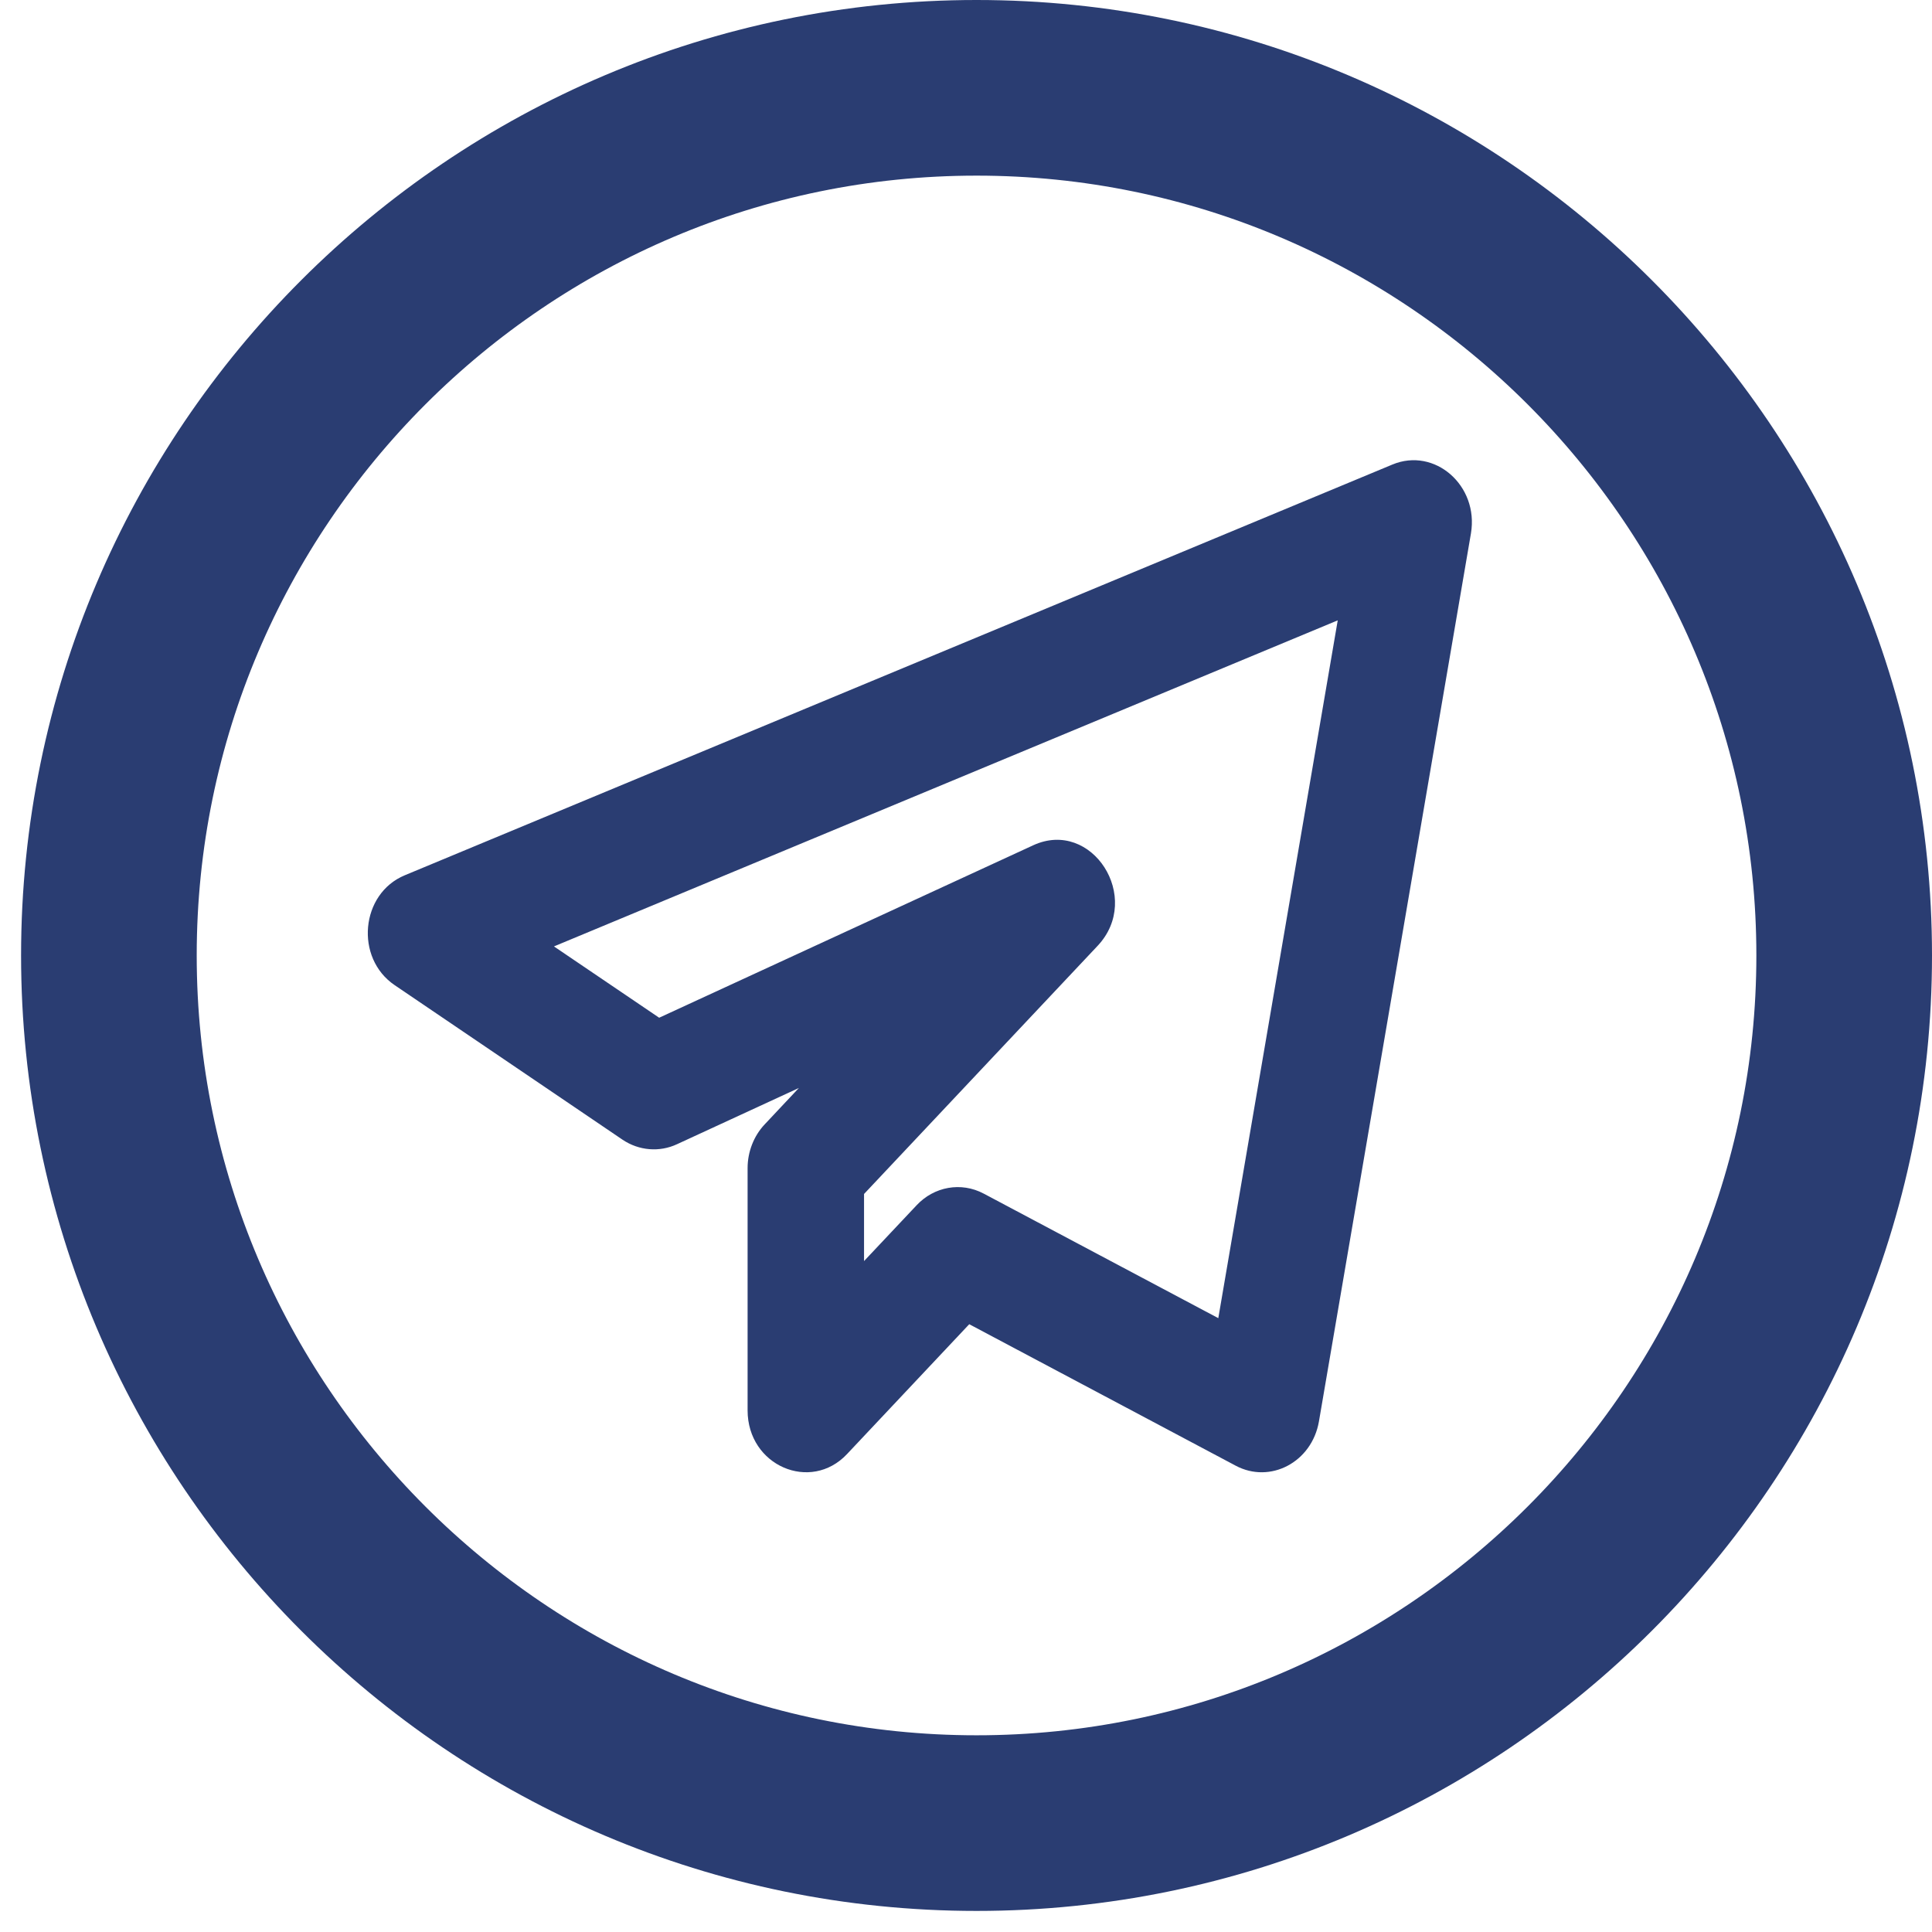
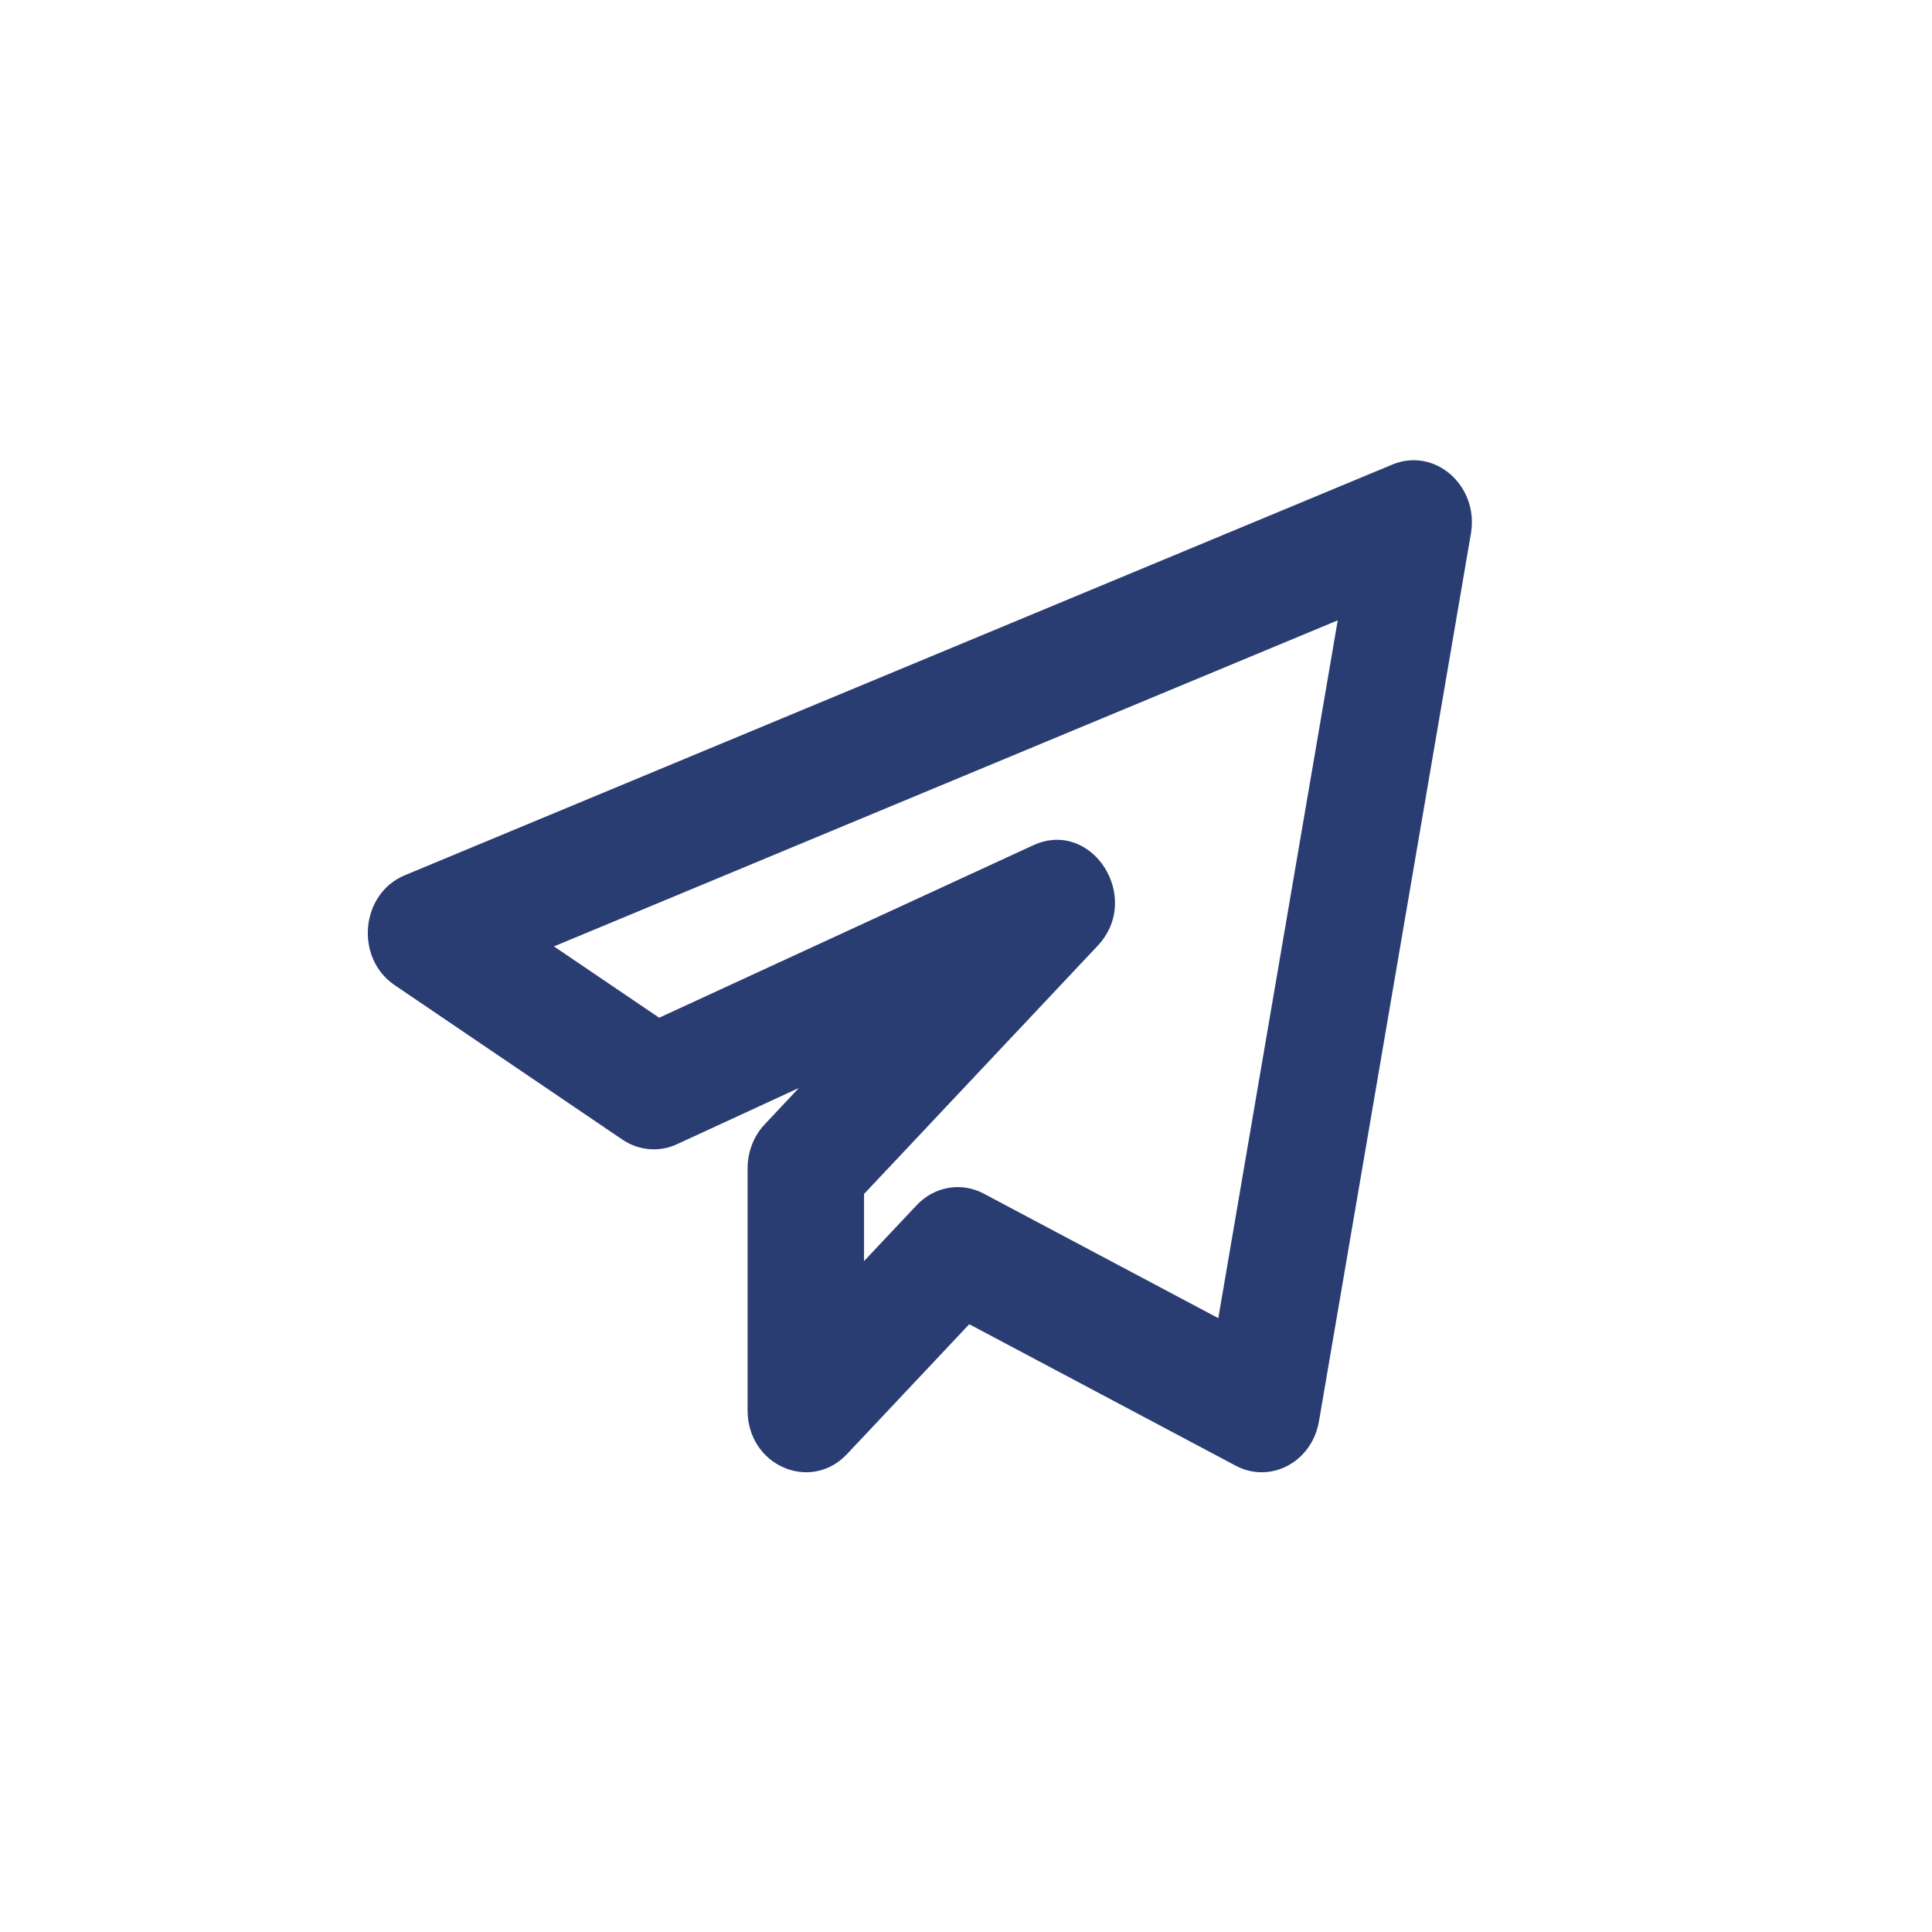
<svg xmlns="http://www.w3.org/2000/svg" width="22" height="22" viewBox="0 0 22 22" fill="none">
-   <path d="M21 10.88C21 16.327 16.567 20.76 11.12 20.76C5.673 20.76 1.24 16.327 1.24 10.88C1.24 5.433 5.673 1 11.12 1C16.567 1 21 5.433 21 10.88Z" stroke="#2A3D72" stroke-width="2" />
  <path d="M7.71 13.029L9.097 12.389L8.707 12.804C8.583 12.936 8.513 13.116 8.513 13.302V16.06C8.513 16.691 9.231 16.998 9.645 16.558L11.037 15.079L14.071 16.69C14.463 16.899 14.938 16.652 15.019 16.186L16.75 6.073C16.841 5.529 16.337 5.089 15.855 5.29L4.609 9.967C4.105 10.176 4.038 10.909 4.494 11.218L7.089 12.978C7.275 13.103 7.509 13.123 7.71 13.029ZM15.233 7.064L13.873 15.01L11.202 13.592C10.944 13.455 10.637 13.512 10.438 13.724L9.839 14.36V13.596L12.499 10.77C13.015 10.222 12.434 9.318 11.766 9.625L7.506 11.589L6.308 10.777L15.233 7.064Z" fill="#2A3D72" />
</svg>